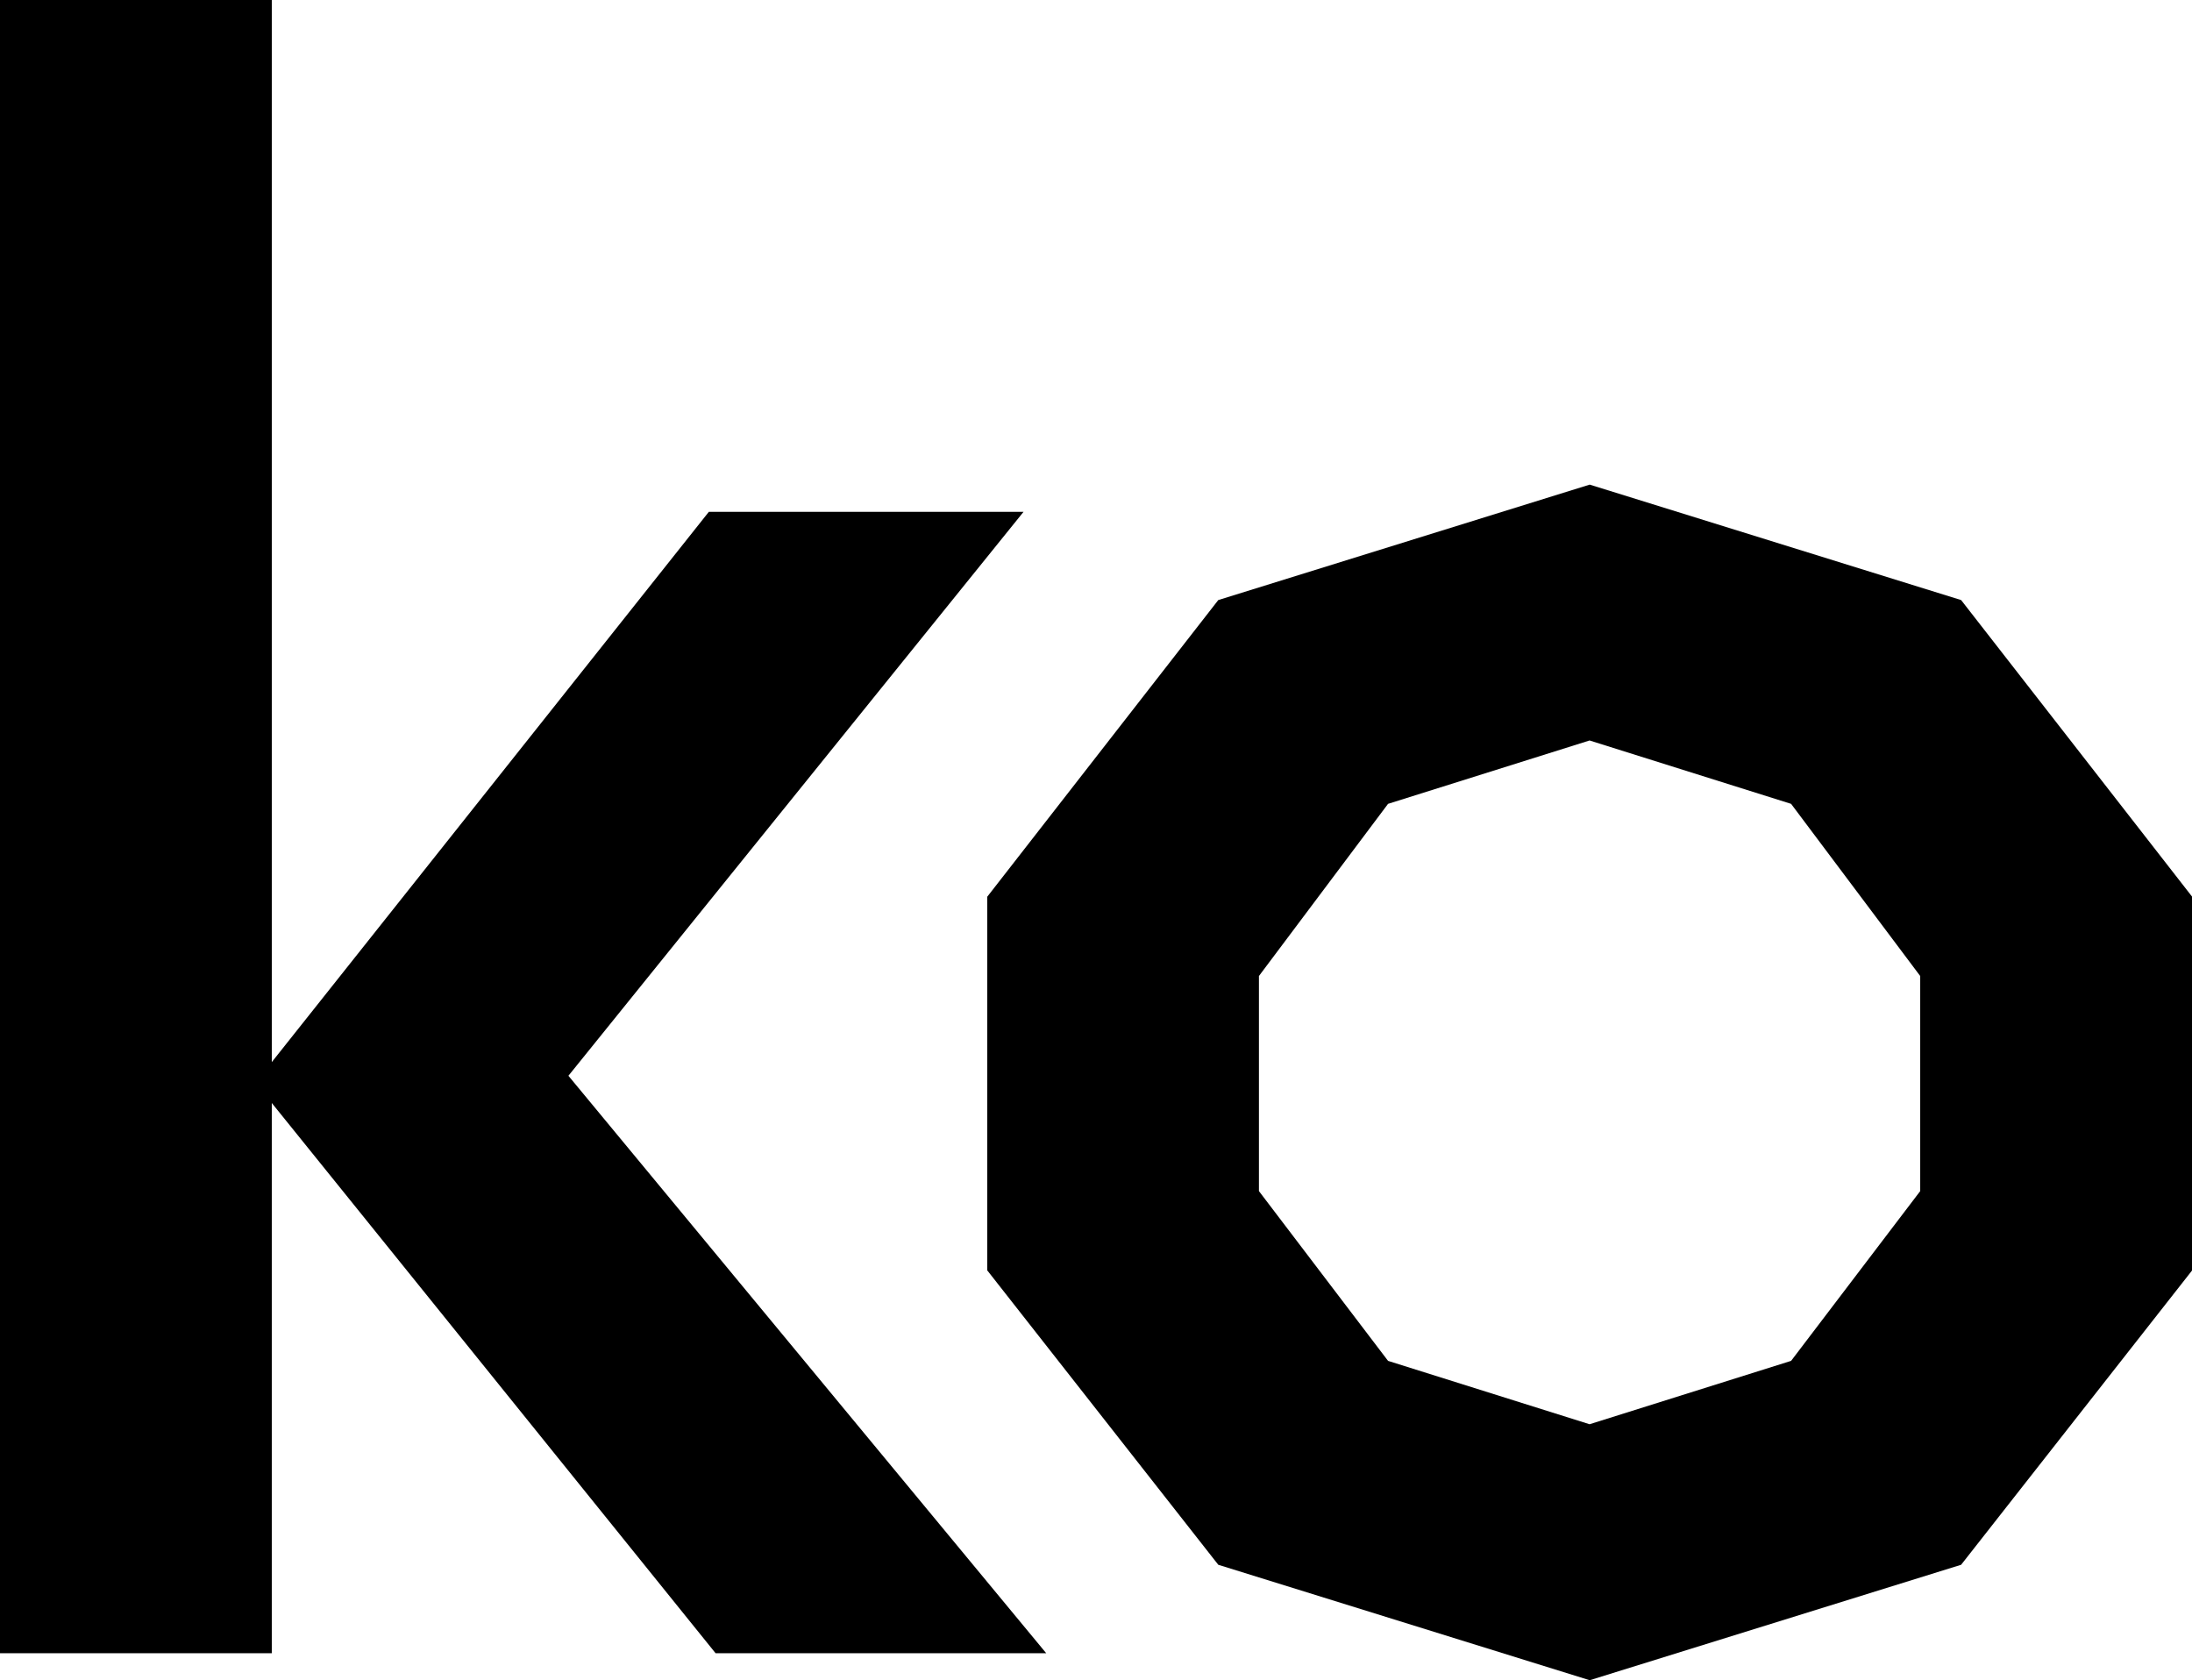
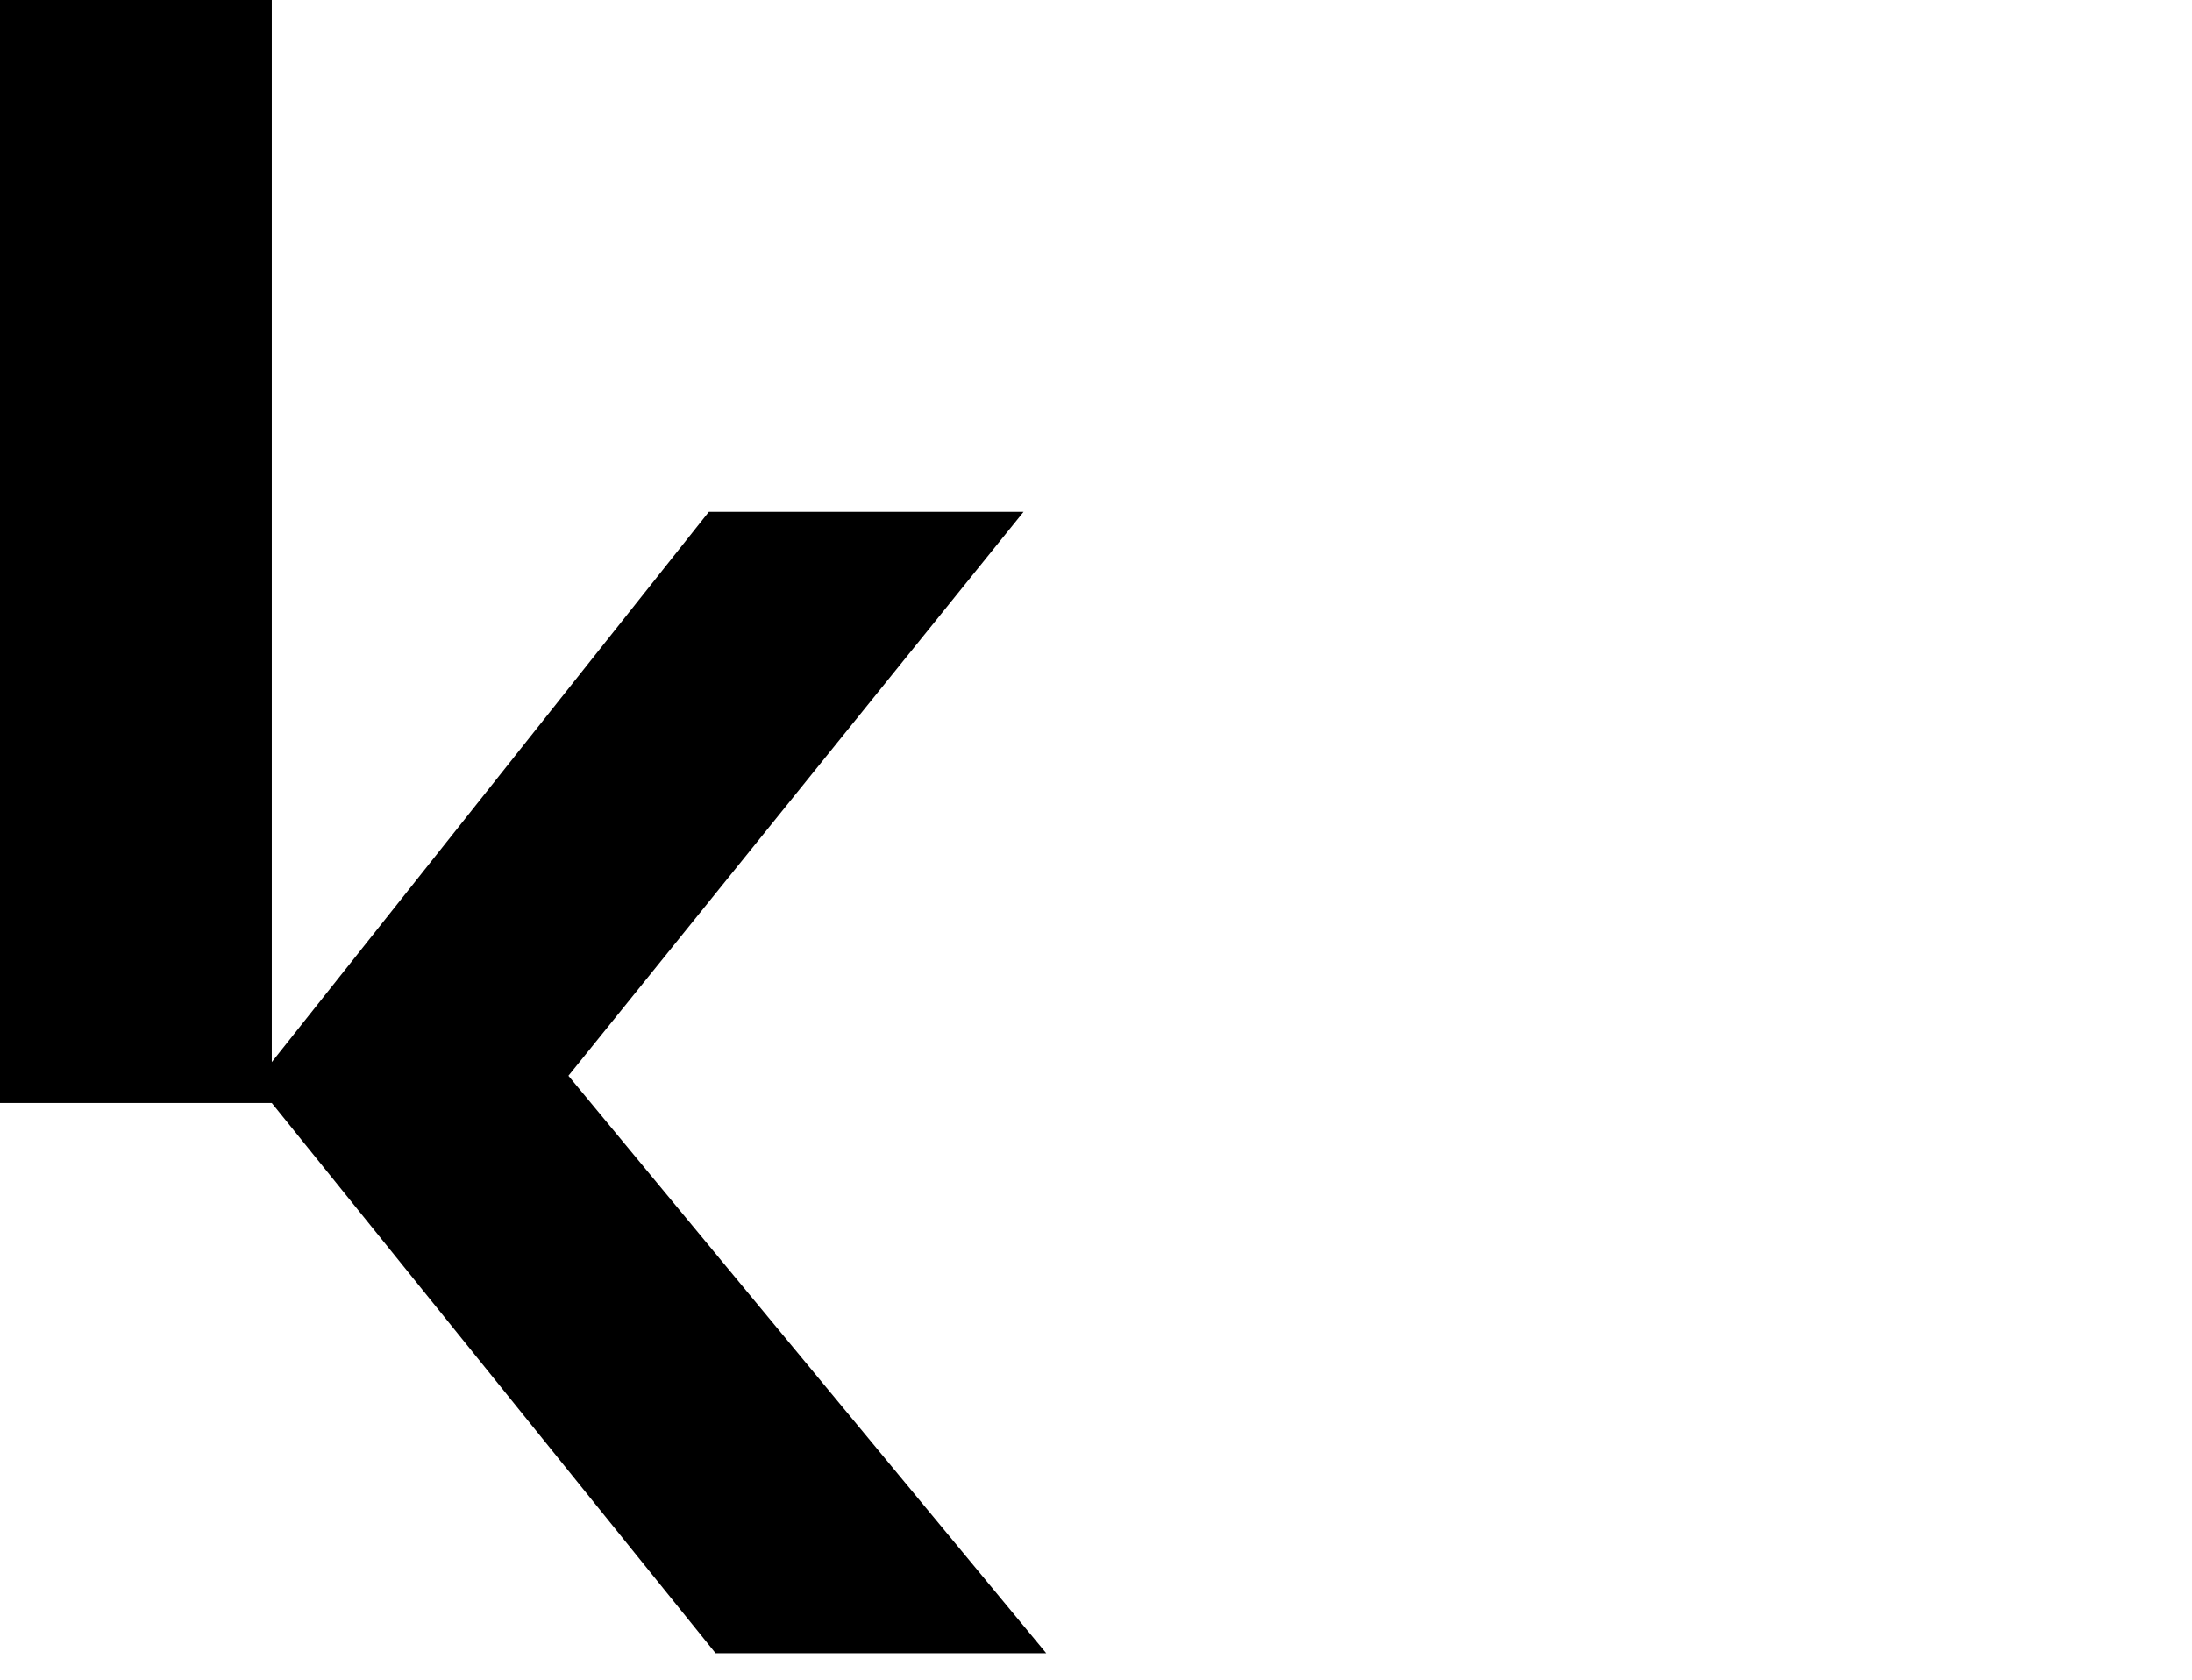
<svg xmlns="http://www.w3.org/2000/svg" id="Layer_2" data-name="Layer 2" viewBox="0 0 174.69 133.91">
  <defs>
    <style>
      .cls-1 {
        stroke-width: 0px;
      }
    </style>
  </defs>
  <g id="Layer_1-2" data-name="Layer 1">
    <g>
-       <path class="cls-1" d="m0,131.74V0h21.66v84.64l34.83-43.85h25.08l-36.27,44.94,38.08,46.02h-26.35l-35.37-43.85v43.85H0Z" />
-       <path class="cls-1" d="m97.09,124.7l-18.41-23.46v-29.78l18.41-23.64,29.6-9.2,29.6,9.2,18.41,23.64v29.78l-18.41,23.46-29.6,9.2-29.6-9.2Zm55.94-29.78v-17.14l-10.29-13.72-16.06-5.05-16.06,5.05-10.29,13.72v17.14l10.29,13.53,16.06,5.05,16.06-5.05,10.29-13.53Z" />
+       <path class="cls-1" d="m0,131.74V0h21.66v84.64l34.83-43.85h25.08l-36.27,44.94,38.08,46.02h-26.35l-35.37-43.85H0Z" />
    </g>
  </g>
</svg>